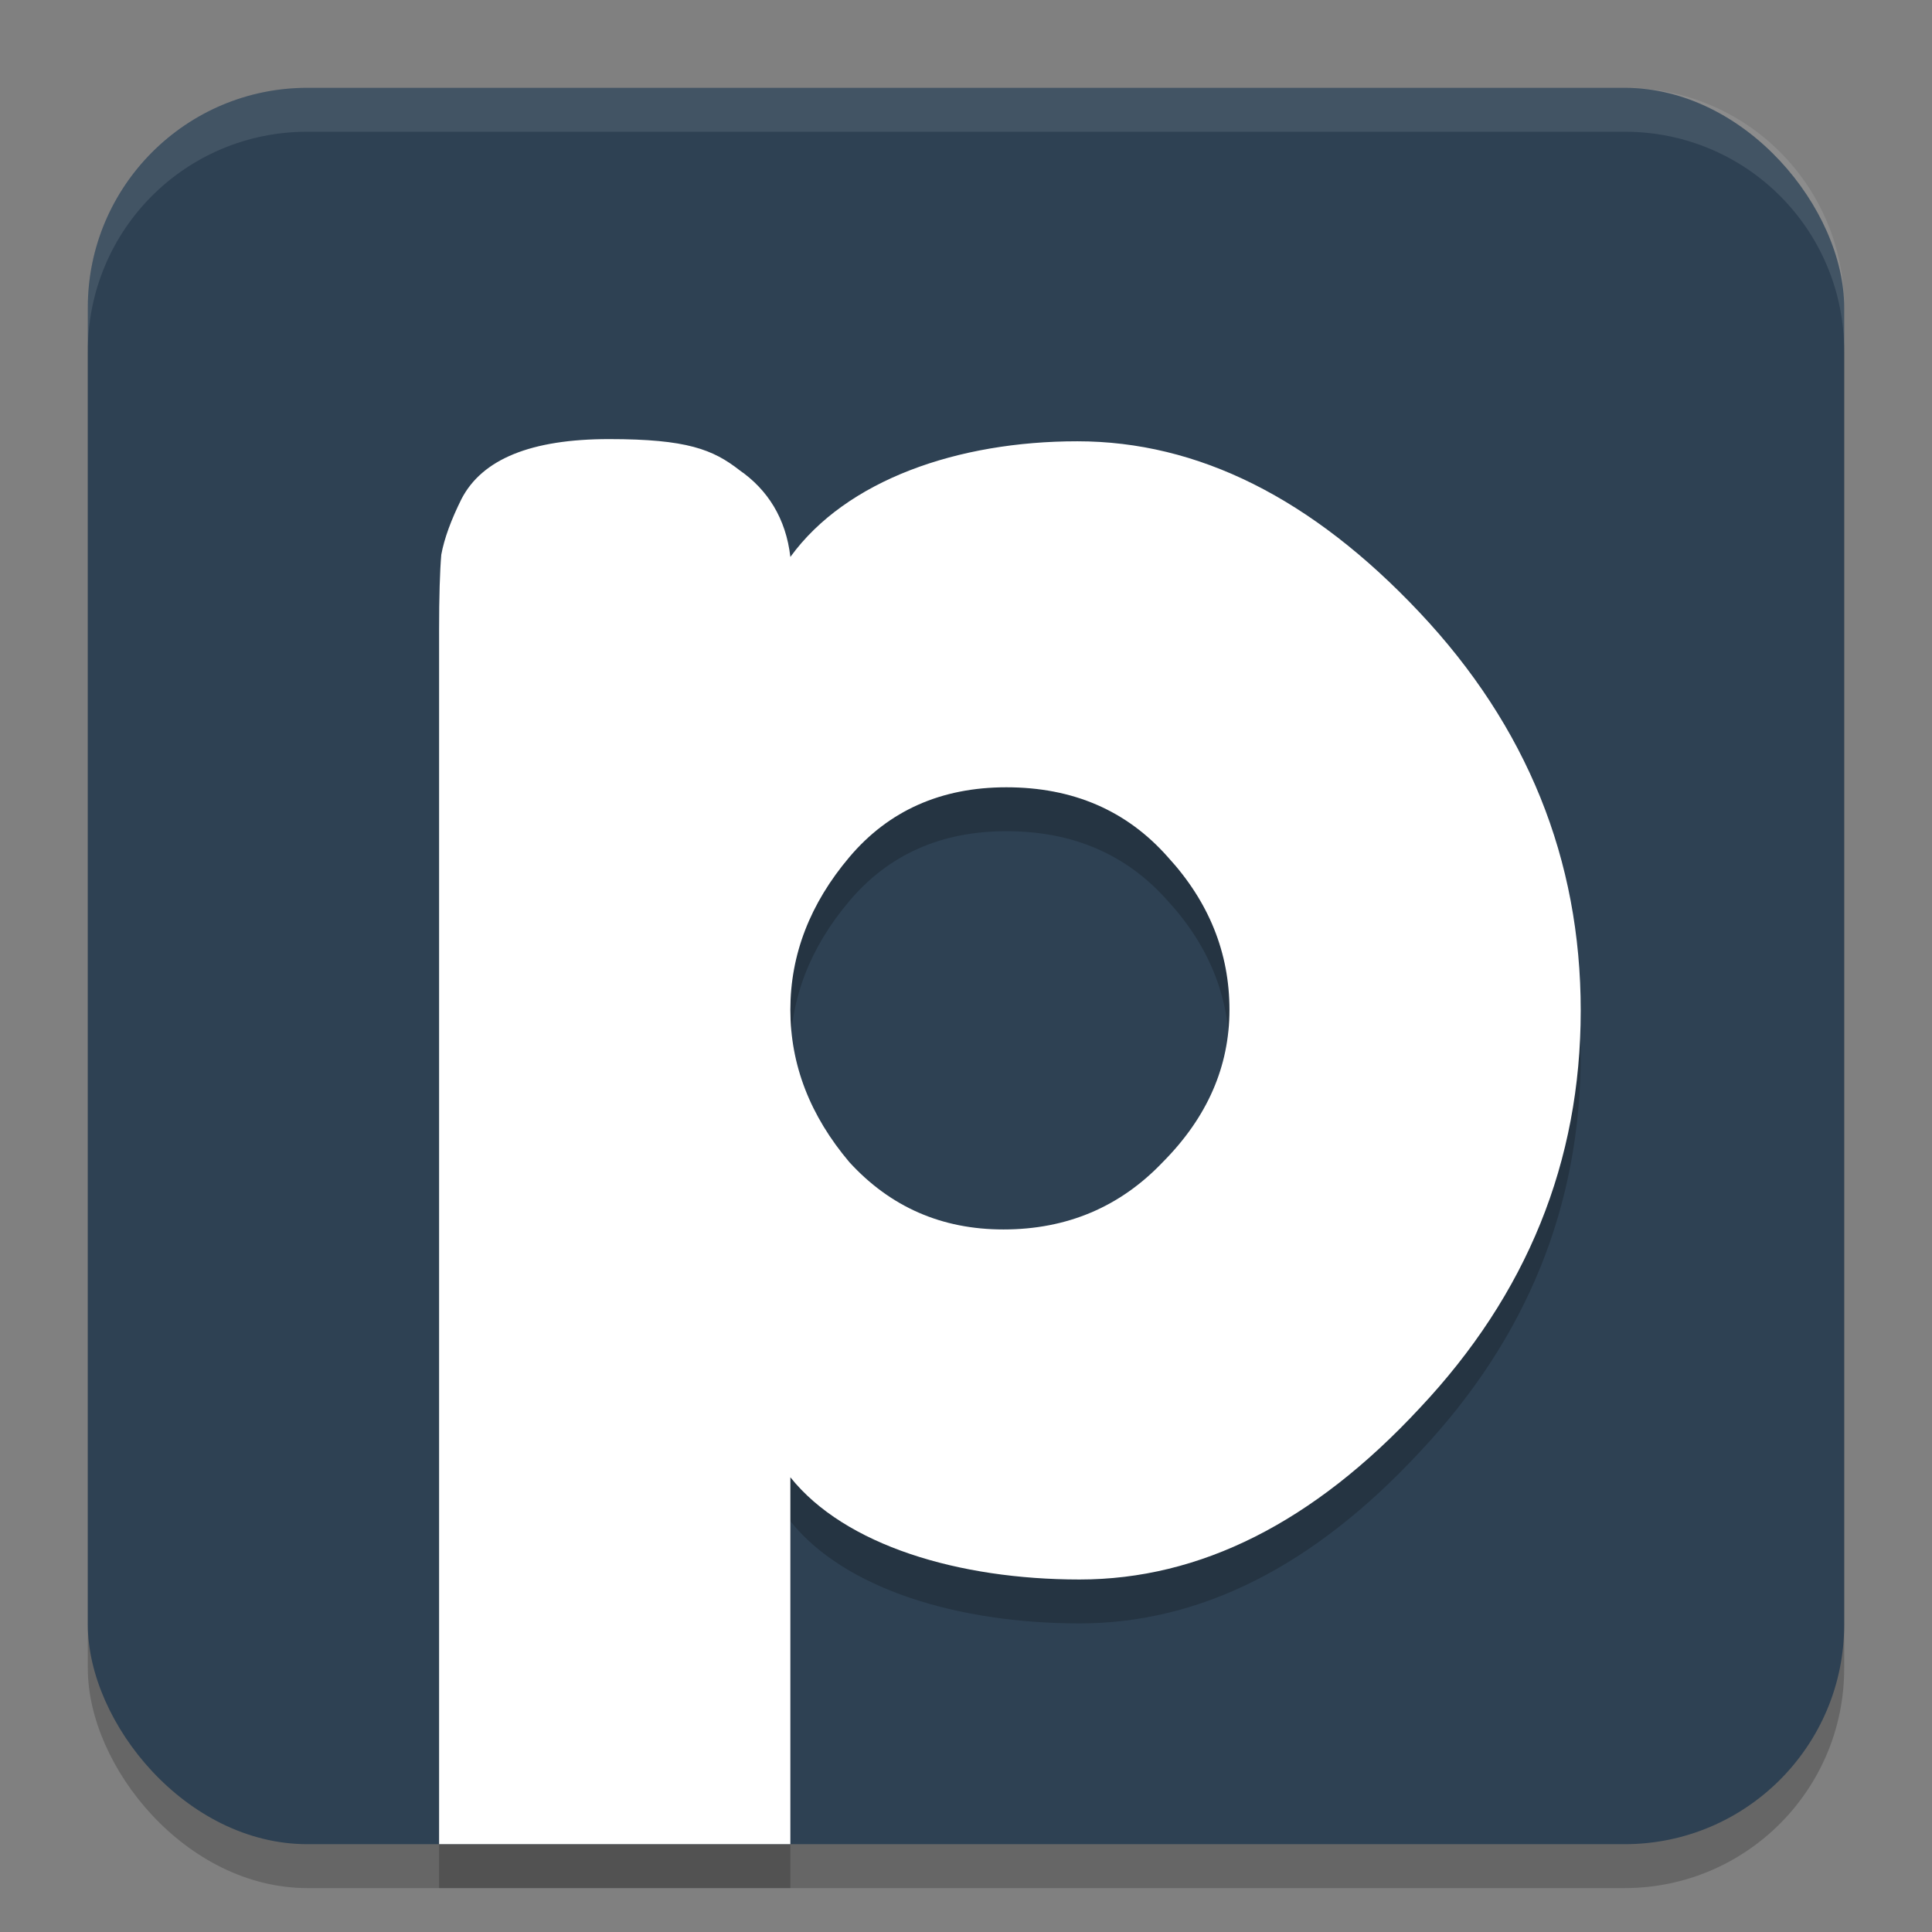
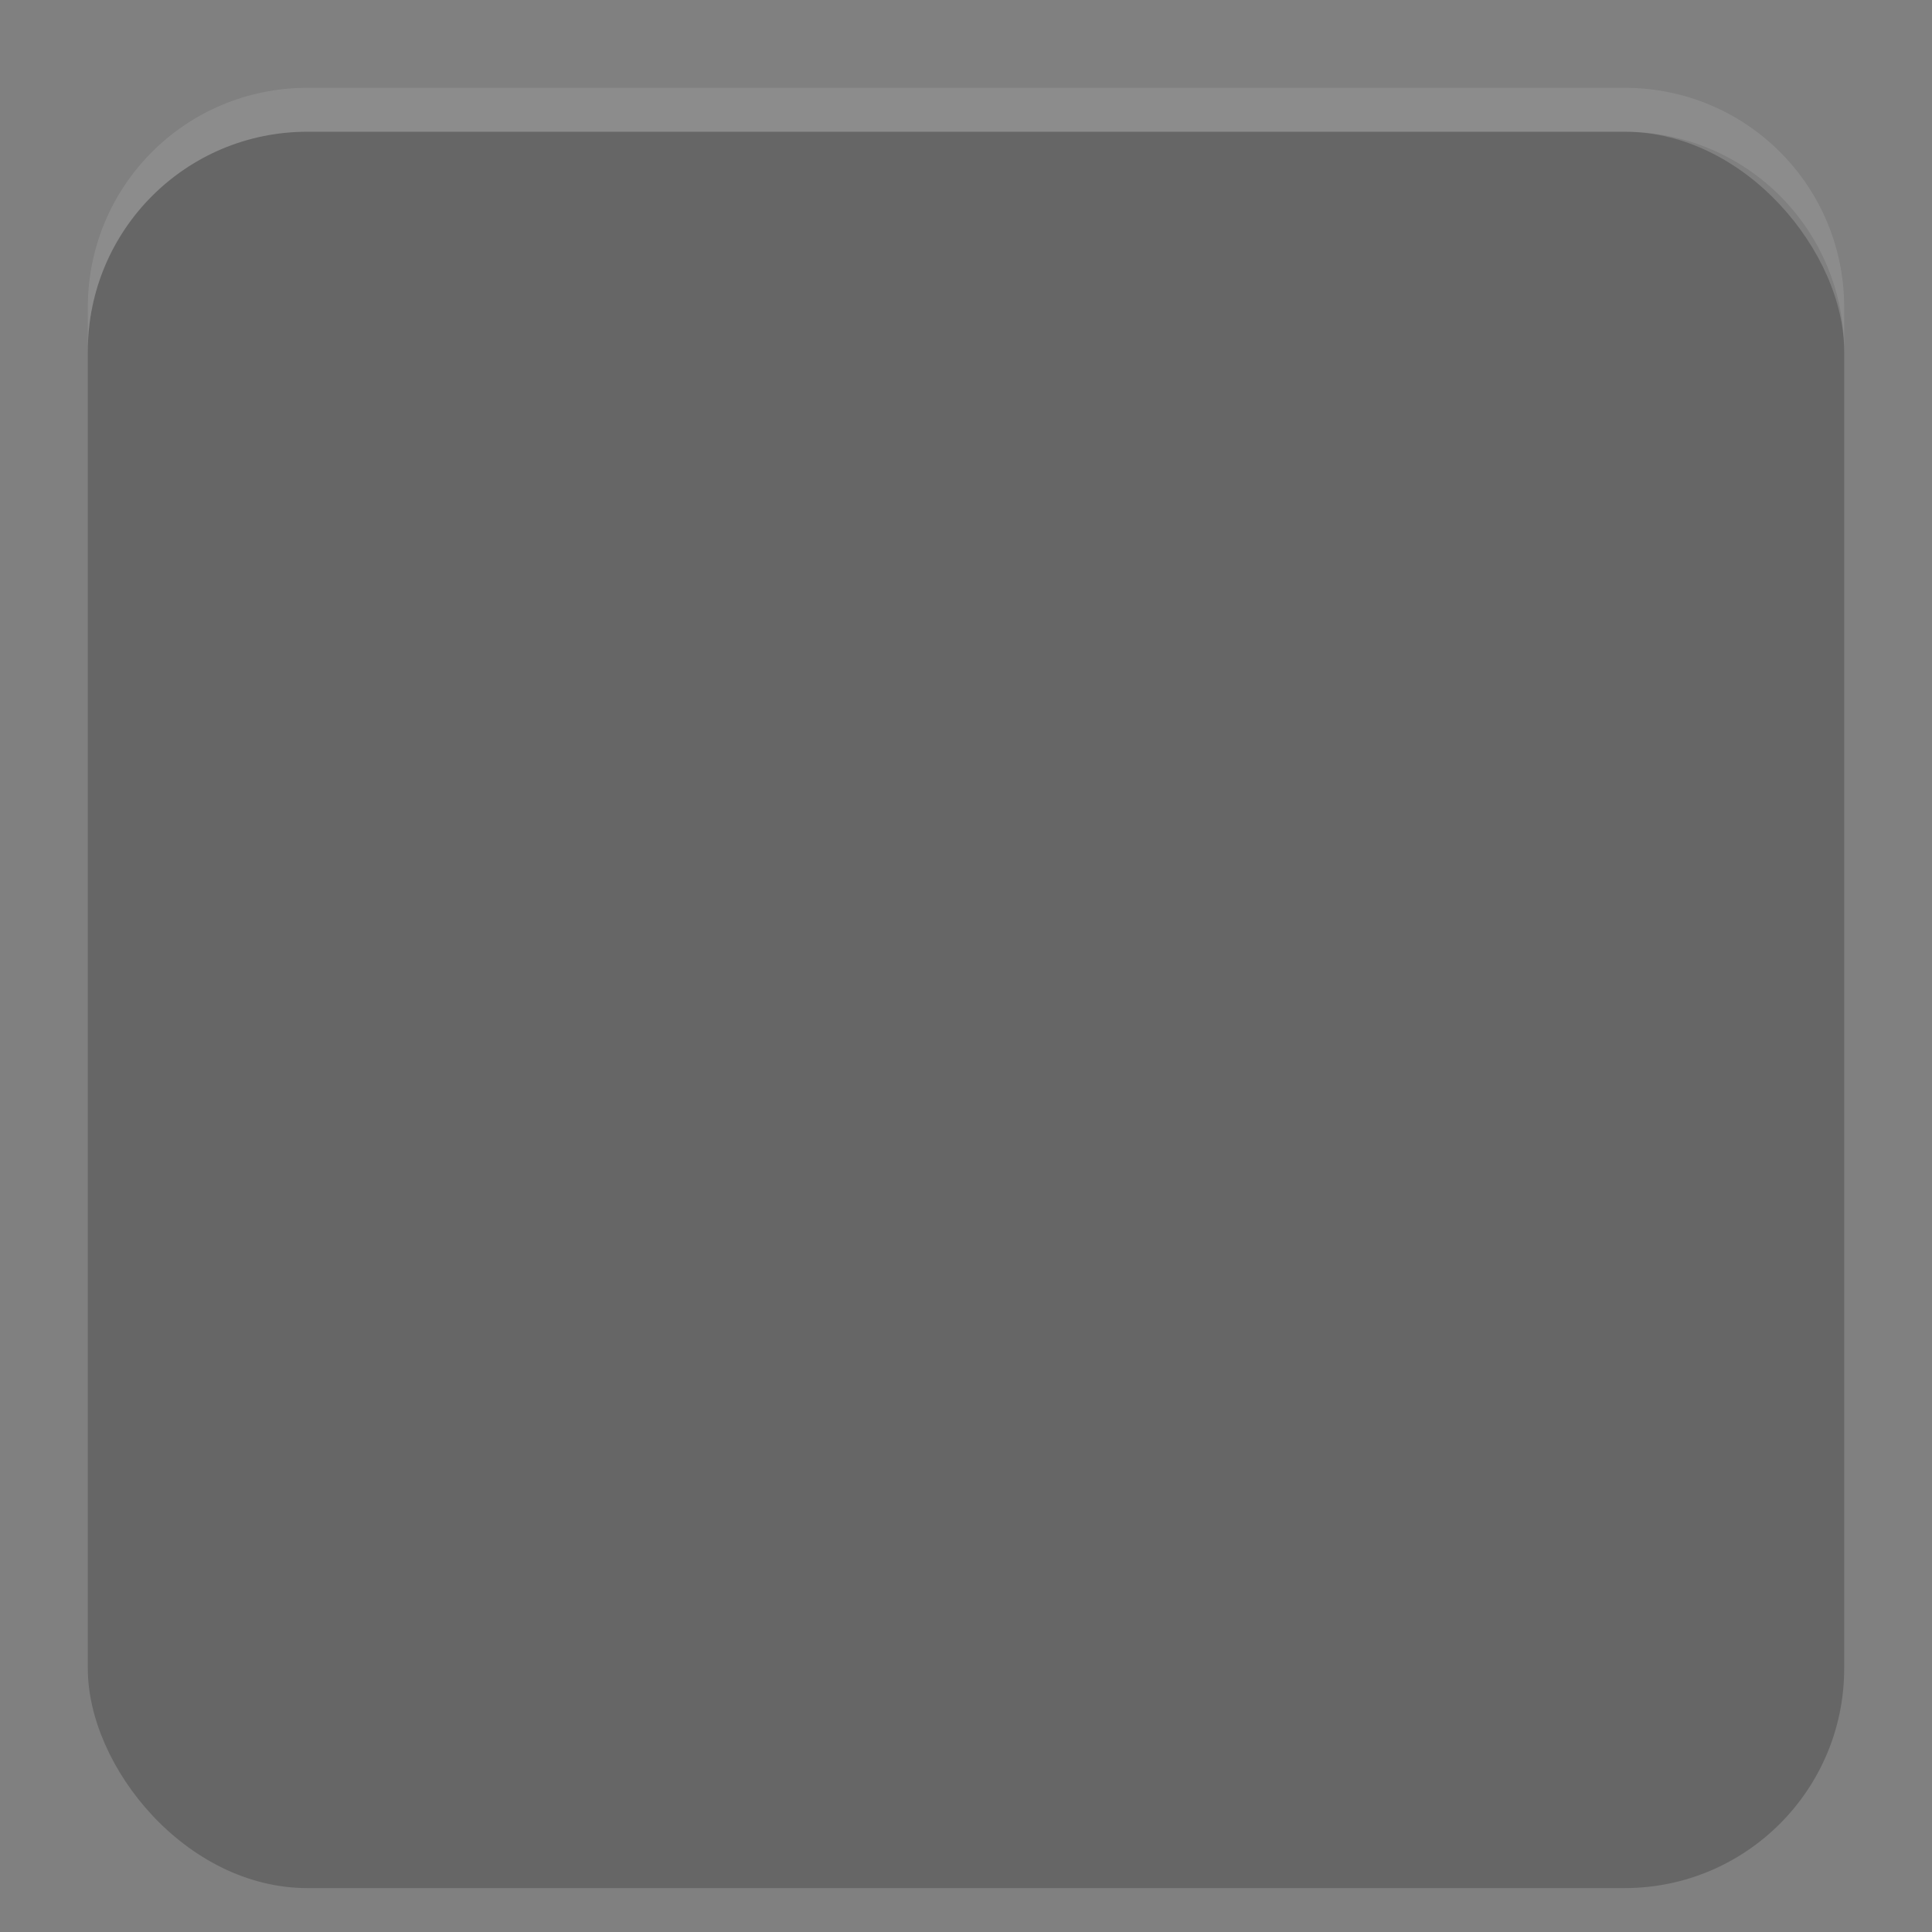
<svg xmlns="http://www.w3.org/2000/svg" width="22" height="22" version="1.1">
  <rect width="100%" height="100%" fill="#808080" stroke="none" />
  <rect style="opacity:0.2" width="20" height="20" x="1" y="1.5" rx="2.5" ry="2.5" />
-   <rect style="fill:#2e4153" width="20" height="20" x="1" y="1" rx="2.5" ry="2.5" />
-   <path style="opacity:0.2" d="M 6.936,5.5 C 6.047,5.5 5.489,5.728 5.254,6.184 5.137,6.42 5.059,6.631 5.025,6.816 5.009,7.002 5,7.292 5,7.68 V 21.5 h 4 v -4.178 c 0.62,0.776 1.918,1.164 3.293,1.164 1.374,0 2.664,-0.65 3.871,-1.949 C 17.388,15.238 18,13.729 18,12.008 18,10.287 17.388,8.772 16.164,7.473 14.94,6.173 13.642,5.525 12.268,5.525 10.91,5.525 9.637,5.964 9,6.842 8.95,6.403 8.74,6.075 8.422,5.855 8.12,5.619 7.824,5.5 6.936,5.5 Z m 4.523,3.965 c 0.76,1e-5 1.372,0.265 1.84,0.795 0.468,0.51 0.701,1.091 0.701,1.738 -1.2e-5,0.648 -0.253,1.226 -0.76,1.736 -0.487,0.51 -1.093,0.766 -1.814,0.766 -0.702,5e-6 -1.286,-0.255 -1.754,-0.766 C 9.224,13.204 9,12.626 9,11.998 c -6e-6,-0.628 0.224,-1.208 0.672,-1.738 0.448,-0.53 1.046,-0.795 1.787,-0.795 z" />
-   <path style="fill:#ffffff" d="M 6.936,5 C 6.047,5 5.489,5.228 5.254,5.684 5.137,5.92 5.059,6.131 5.025,6.316 5.009,6.502 5,6.792 5,7.18 V 21 h 4 v -4.178 c 0.62,0.776 1.918,1.164 3.293,1.164 1.374,0 2.664,-0.65 3.871,-1.949 C 17.388,14.738 18,13.229 18,11.508 18,9.787 17.388,8.272 16.164,6.973 14.94,5.673 13.642,5.025 12.268,5.025 10.91,5.025 9.637,5.464 9,6.342 8.95,5.903 8.74,5.575 8.422,5.355 8.12,5.119 7.824,5 6.936,5 Z m 4.523,3.965 c 0.76,1.04e-5 1.372,0.265 1.84,0.795 0.468,0.51 0.701,1.091 0.701,1.738 -1.2e-5,0.648 -0.253,1.226 -0.76,1.736 C 12.753,13.745 12.147,14 11.426,14 10.724,14 10.14,13.745 9.672,13.234 9.224,12.704 9,12.126 9,11.498 9,10.87 9.224,10.29 9.672,9.76 10.12,9.23 10.718,8.965 11.459,8.965 Z" />
  <path style="opacity:0.1;fill:#ffffff" d="M 3.5,1 C 2.115,1 1,2.115 1,3.5 V 4 C 1,2.615 2.115,1.5 3.5,1.5 h 15 C 19.885,1.5 21,2.615 21,4 V 3.5 C 21,2.115 19.885,1 18.5,1 Z" />
</svg>